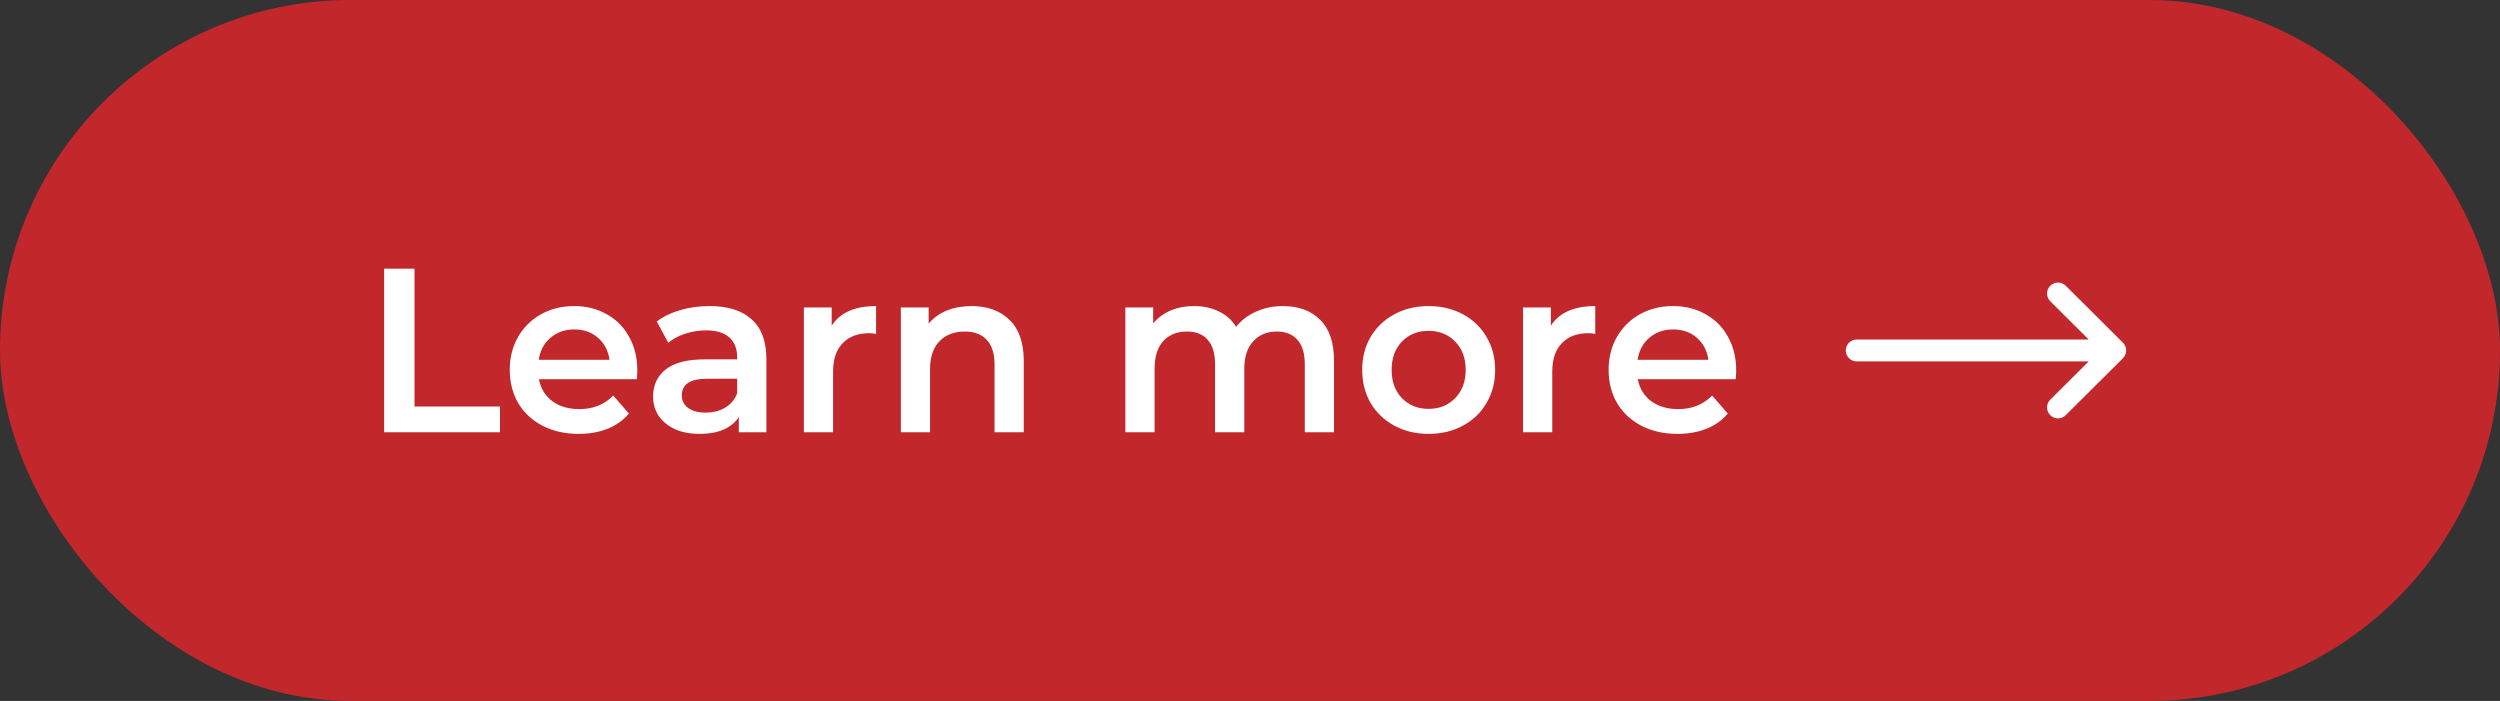
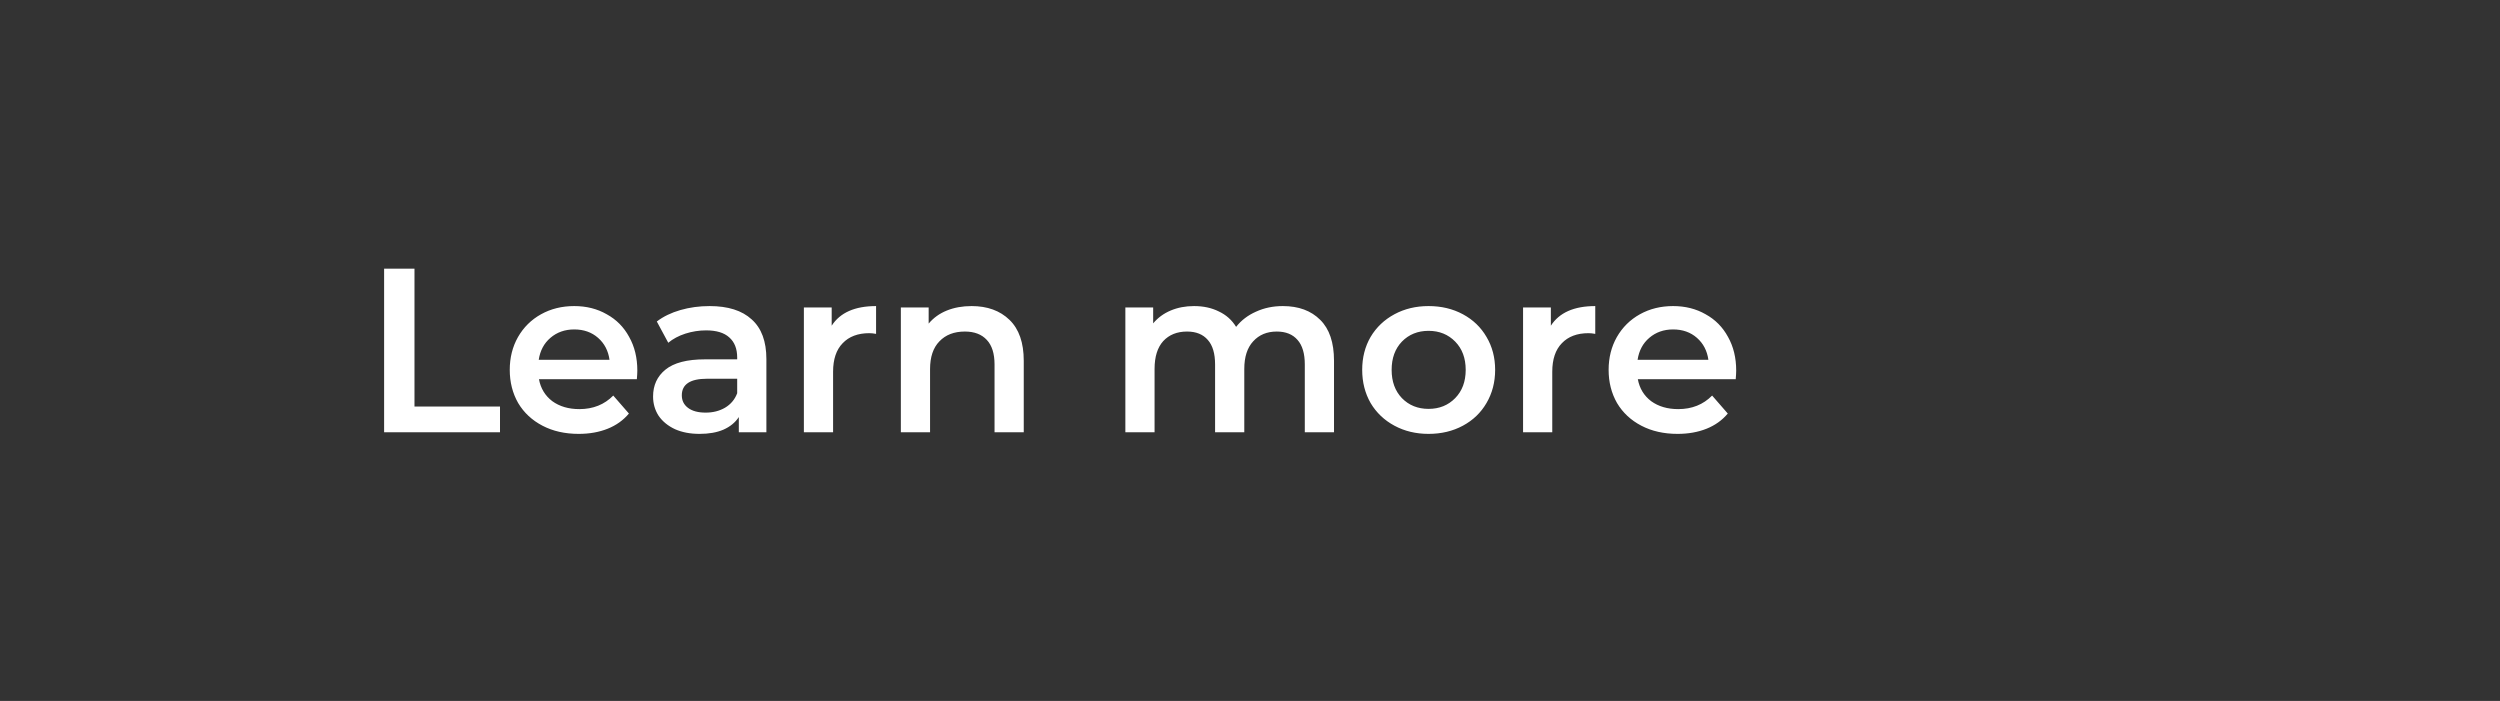
<svg xmlns="http://www.w3.org/2000/svg" width="214" height="60" viewBox="0 0 214 60" fill="none">
  <rect x="0" y="0" width="214" height="60" fill="#333333" stroke="none" />
-   <rect width="214" height="60" rx="30" fill="#C2272C" />
  <path d="M32.88 23H35.48V34.8H42.8V37H32.88V23ZM54.555 31.72C54.555 31.893 54.542 32.14 54.515 32.46H46.135C46.282 33.247 46.662 33.873 47.275 34.34C47.902 34.793 48.675 35.02 49.595 35.02C50.768 35.02 51.735 34.633 52.495 33.86L53.835 35.4C53.355 35.973 52.748 36.407 52.015 36.7C51.282 36.993 50.455 37.14 49.535 37.14C48.362 37.14 47.328 36.907 46.435 36.44C45.542 35.973 44.848 35.327 44.355 34.5C43.875 33.66 43.635 32.713 43.635 31.66C43.635 30.62 43.868 29.687 44.335 28.86C44.815 28.02 45.475 27.367 46.315 26.9C47.155 26.433 48.102 26.2 49.155 26.2C50.195 26.2 51.122 26.433 51.935 26.9C52.762 27.353 53.402 28 53.855 28.84C54.322 29.667 54.555 30.627 54.555 31.72ZM49.155 28.2C48.355 28.2 47.675 28.44 47.115 28.92C46.568 29.387 46.235 30.013 46.115 30.8H52.175C52.068 30.027 51.742 29.4 51.195 28.92C50.648 28.44 49.968 28.2 49.155 28.2ZM60.743 26.2C62.317 26.2 63.517 26.58 64.343 27.34C65.183 28.087 65.603 29.22 65.603 30.74V37H63.243V35.7C62.937 36.167 62.497 36.527 61.923 36.78C61.363 37.02 60.683 37.14 59.883 37.14C59.083 37.14 58.383 37.007 57.783 36.74C57.183 36.46 56.717 36.08 56.383 35.6C56.063 35.107 55.903 34.553 55.903 33.94C55.903 32.98 56.257 32.213 56.963 31.64C57.683 31.053 58.81 30.76 60.343 30.76H63.103V30.6C63.103 29.853 62.877 29.28 62.423 28.88C61.983 28.48 61.323 28.28 60.443 28.28C59.843 28.28 59.25 28.373 58.663 28.56C58.09 28.747 57.603 29.007 57.203 29.34L56.223 27.52C56.783 27.093 57.457 26.767 58.243 26.54C59.03 26.313 59.863 26.2 60.743 26.2ZM60.403 35.32C61.03 35.32 61.583 35.18 62.063 34.9C62.557 34.607 62.903 34.193 63.103 33.66V32.42H60.523C59.083 32.42 58.363 32.893 58.363 33.84C58.363 34.293 58.543 34.653 58.903 34.92C59.263 35.187 59.763 35.32 60.403 35.32ZM71.192 27.88C71.912 26.76 73.178 26.2 74.992 26.2V28.58C74.778 28.54 74.585 28.52 74.412 28.52C73.439 28.52 72.678 28.807 72.132 29.38C71.585 29.94 71.312 30.753 71.312 31.82V37H68.812V26.32H71.192V27.88ZM83.173 26.2C84.519 26.2 85.599 26.593 86.413 27.38C87.226 28.167 87.633 29.333 87.633 30.88V37H85.133V31.2C85.133 30.267 84.913 29.567 84.473 29.1C84.033 28.62 83.406 28.38 82.593 28.38C81.673 28.38 80.946 28.66 80.413 29.22C79.879 29.767 79.613 30.56 79.613 31.6V37H77.113V26.32H79.493V27.7C79.906 27.207 80.426 26.833 81.053 26.58C81.679 26.327 82.386 26.2 83.173 26.2ZM109.811 26.2C111.158 26.2 112.225 26.593 113.011 27.38C113.798 28.153 114.191 29.32 114.191 30.88V37H111.691V31.2C111.691 30.267 111.485 29.567 111.071 29.1C110.658 28.62 110.065 28.38 109.291 28.38C108.451 28.38 107.778 28.66 107.271 29.22C106.765 29.767 106.511 30.553 106.511 31.58V37H104.011V31.2C104.011 30.267 103.805 29.567 103.391 29.1C102.978 28.62 102.385 28.38 101.611 28.38C100.758 28.38 100.078 28.653 99.571 29.2C99.078 29.747 98.831 30.54 98.831 31.58V37H96.331V26.32H98.711V27.68C99.111 27.2 99.611 26.833 100.211 26.58C100.811 26.327 101.478 26.2 102.211 26.2C103.011 26.2 103.718 26.353 104.331 26.66C104.958 26.953 105.451 27.393 105.811 27.98C106.251 27.42 106.818 26.987 107.511 26.68C108.205 26.36 108.971 26.2 109.811 26.2ZM122.284 37.14C121.204 37.14 120.23 36.907 119.364 36.44C118.497 35.973 117.817 35.327 117.324 34.5C116.844 33.66 116.604 32.713 116.604 31.66C116.604 30.607 116.844 29.667 117.324 28.84C117.817 28.013 118.497 27.367 119.364 26.9C120.23 26.433 121.204 26.2 122.284 26.2C123.377 26.2 124.357 26.433 125.224 26.9C126.09 27.367 126.764 28.013 127.244 28.84C127.737 29.667 127.984 30.607 127.984 31.66C127.984 32.713 127.737 33.66 127.244 34.5C126.764 35.327 126.09 35.973 125.224 36.44C124.357 36.907 123.377 37.14 122.284 37.14ZM122.284 35C123.204 35 123.964 34.693 124.564 34.08C125.164 33.467 125.464 32.66 125.464 31.66C125.464 30.66 125.164 29.853 124.564 29.24C123.964 28.627 123.204 28.32 122.284 28.32C121.364 28.32 120.604 28.627 120.004 29.24C119.417 29.853 119.124 30.66 119.124 31.66C119.124 32.66 119.417 33.467 120.004 34.08C120.604 34.693 121.364 35 122.284 35ZM132.754 27.88C133.474 26.76 134.741 26.2 136.554 26.2V28.58C136.341 28.54 136.148 28.52 135.974 28.52C135.001 28.52 134.241 28.807 133.694 29.38C133.148 29.94 132.874 30.753 132.874 31.82V37H130.374V26.32H132.754V27.88ZM148.618 31.72C148.618 31.893 148.604 32.14 148.578 32.46H140.198C140.344 33.247 140.724 33.873 141.338 34.34C141.964 34.793 142.738 35.02 143.658 35.02C144.831 35.02 145.798 34.633 146.558 33.86L147.898 35.4C147.418 35.973 146.811 36.407 146.078 36.7C145.344 36.993 144.518 37.14 143.598 37.14C142.424 37.14 141.391 36.907 140.498 36.44C139.604 35.973 138.911 35.327 138.418 34.5C137.938 33.66 137.698 32.713 137.698 31.66C137.698 30.62 137.931 29.687 138.398 28.86C138.878 28.02 139.538 27.367 140.378 26.9C141.218 26.433 142.164 26.2 143.218 26.2C144.258 26.2 145.184 26.433 145.998 26.9C146.824 27.353 147.464 28 147.918 28.84C148.384 29.667 148.618 30.627 148.618 31.72ZM143.218 28.2C142.418 28.2 141.738 28.44 141.178 28.92C140.631 29.387 140.298 30.013 140.178 30.8H146.238C146.131 30.027 145.804 29.4 145.258 28.92C144.711 28.44 144.031 28.2 143.218 28.2Z" fill="white" />
  <g clip-path="url(#clip0_81_2318)">
-     <path d="M181.725 29.336C181.725 29.336 181.725 29.336 181.724 29.335L176.826 24.46C176.459 24.095 175.865 24.097 175.5 24.464C175.134 24.831 175.136 25.424 175.503 25.79L178.792 29.062H158.938C158.42 29.062 158 29.482 158 30C158 30.518 158.42 30.938 158.938 30.938H178.792L175.503 34.211C175.136 34.576 175.135 35.169 175.5 35.536C175.865 35.903 176.459 35.905 176.826 35.539L181.724 30.665C181.725 30.664 181.725 30.664 181.725 30.664C182.092 30.297 182.091 29.702 181.725 29.336Z" fill="white" />
+     <path d="M181.725 29.336C181.725 29.336 181.725 29.336 181.724 29.335L176.826 24.46C176.459 24.095 175.865 24.097 175.5 24.464C175.134 24.831 175.136 25.424 175.503 25.79L178.792 29.062H158.938C158.42 29.062 158 29.482 158 30C158 30.518 158.42 30.938 158.938 30.938H178.792L175.503 34.211C175.136 34.576 175.135 35.169 175.5 35.536C175.865 35.903 176.459 35.905 176.826 35.539L181.724 30.665C182.092 30.297 182.091 29.702 181.725 29.336Z" fill="white" />
  </g>
  <defs>
    <clipPath id="clip0_81_2318">
-       <rect width="24" height="24" fill="white" transform="translate(158 18)" />
-     </clipPath>
+       </clipPath>
  </defs>
</svg>